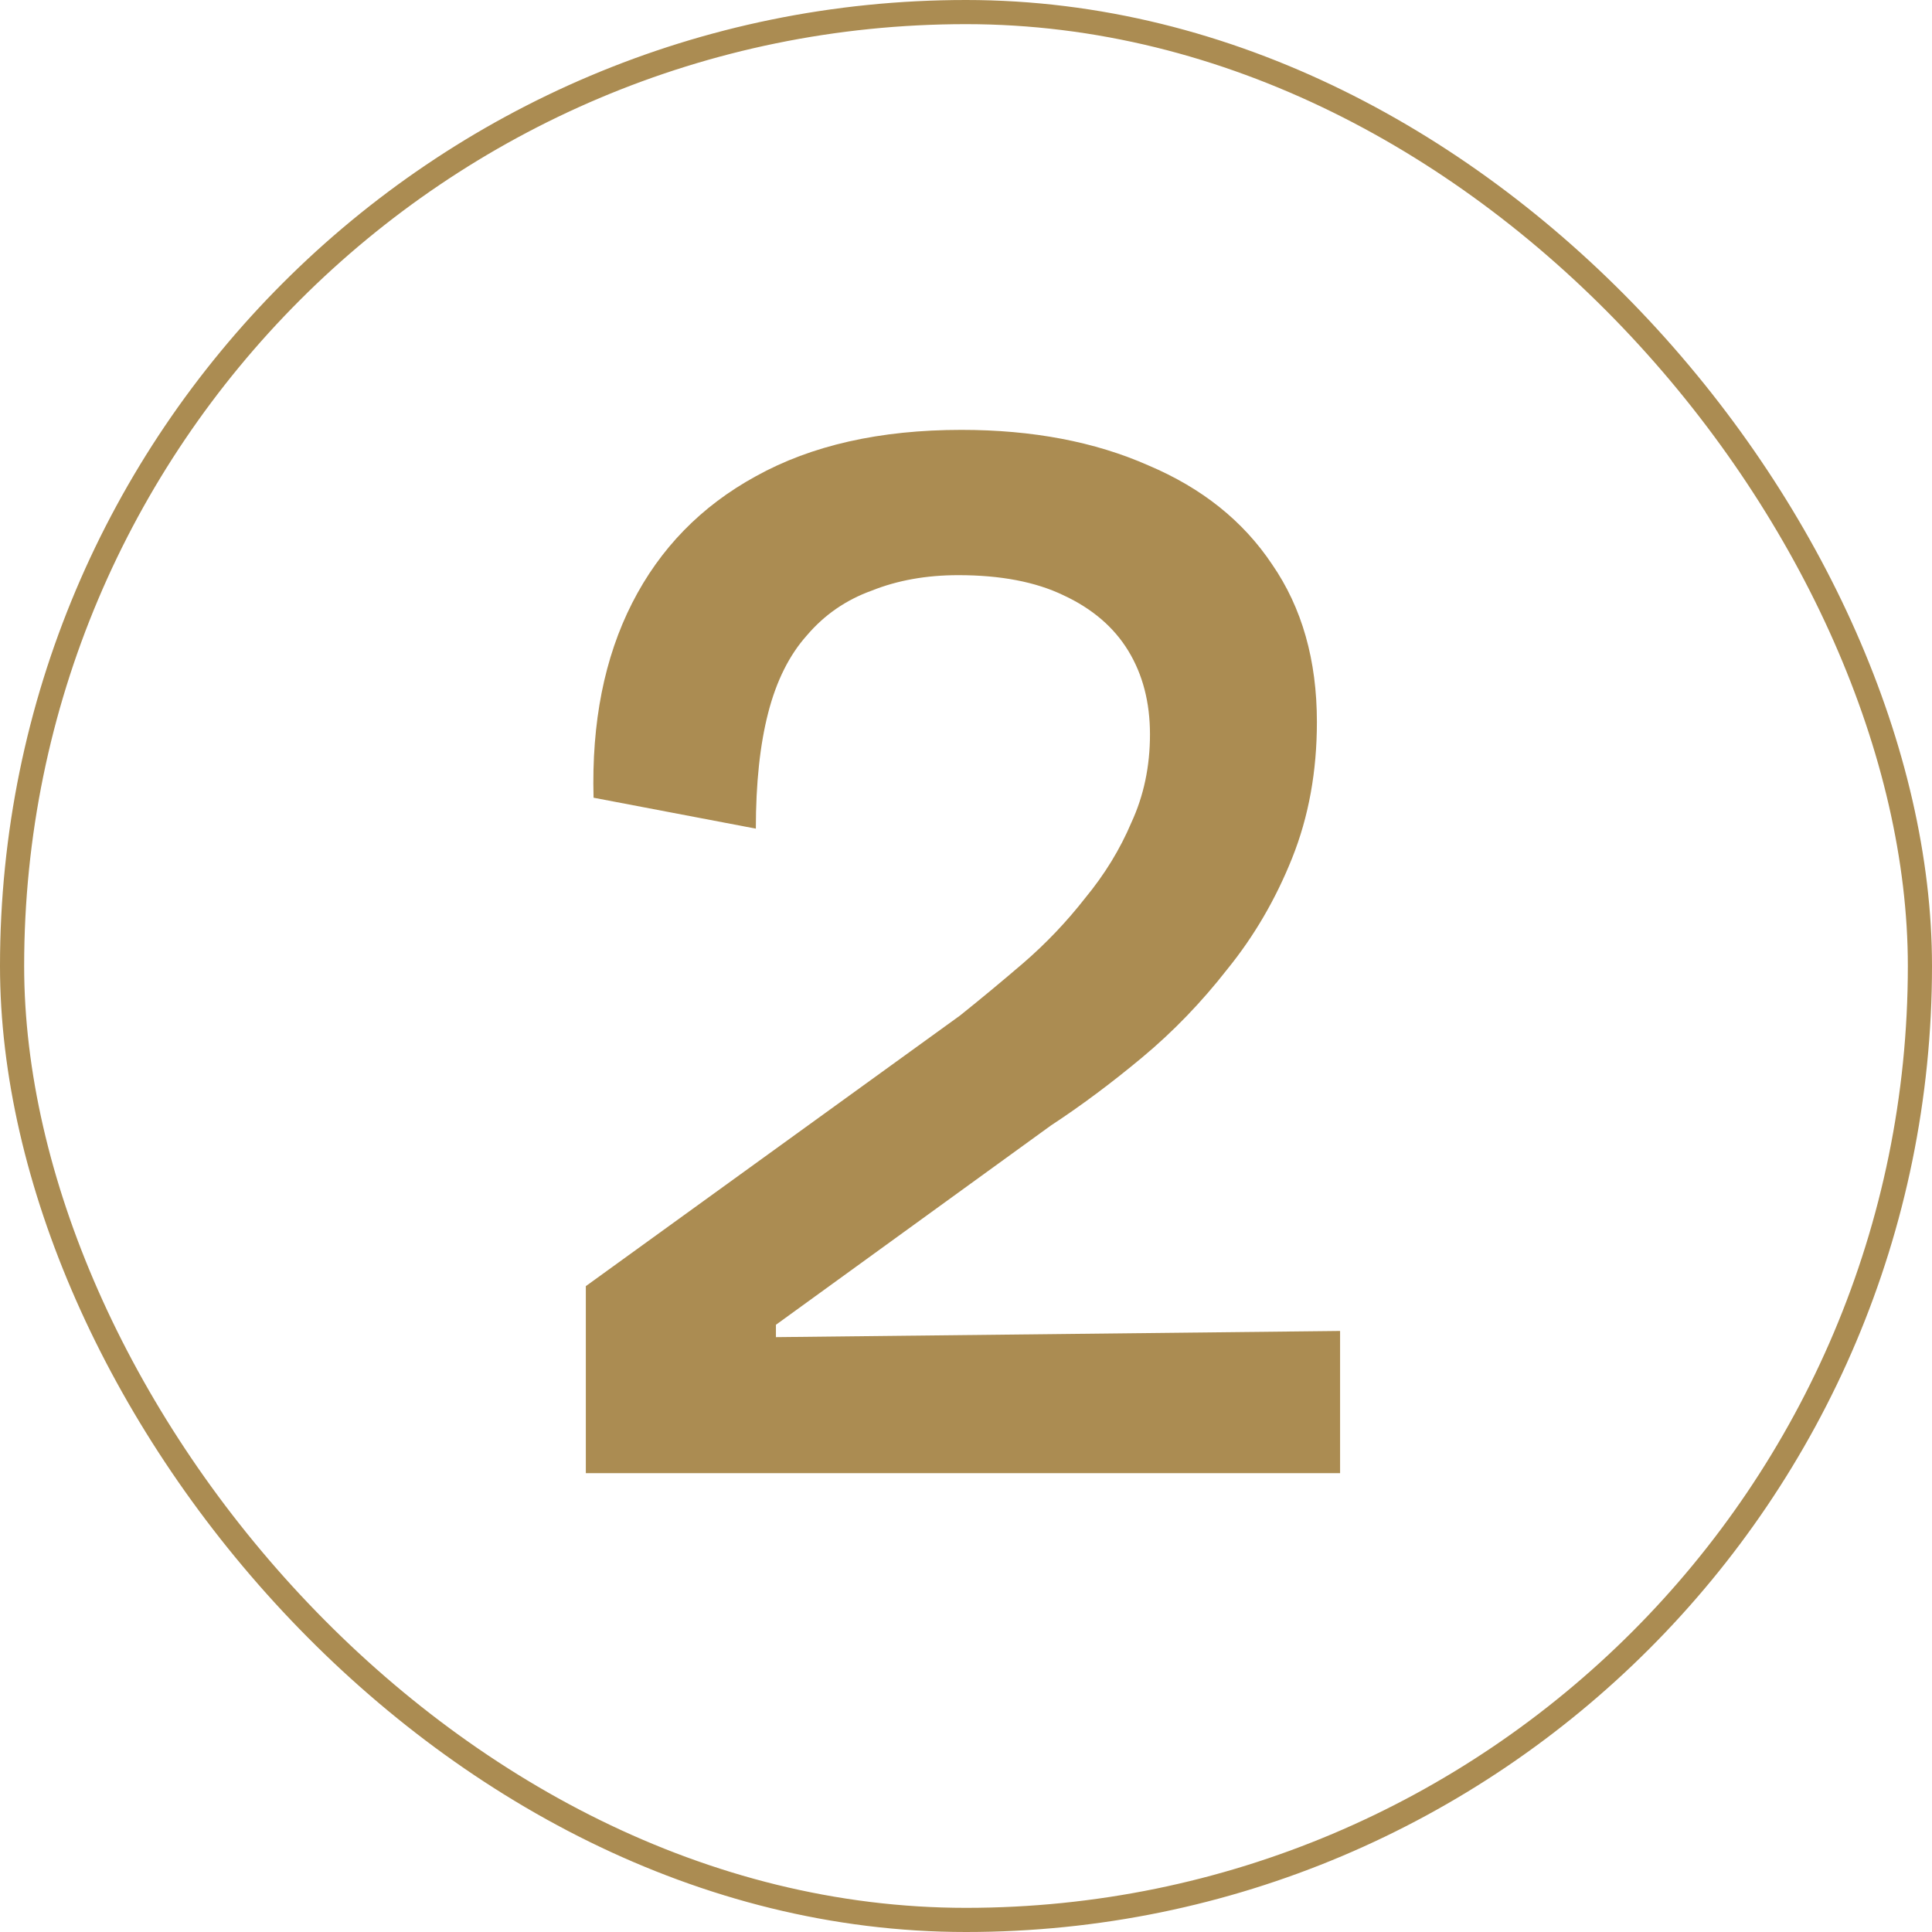
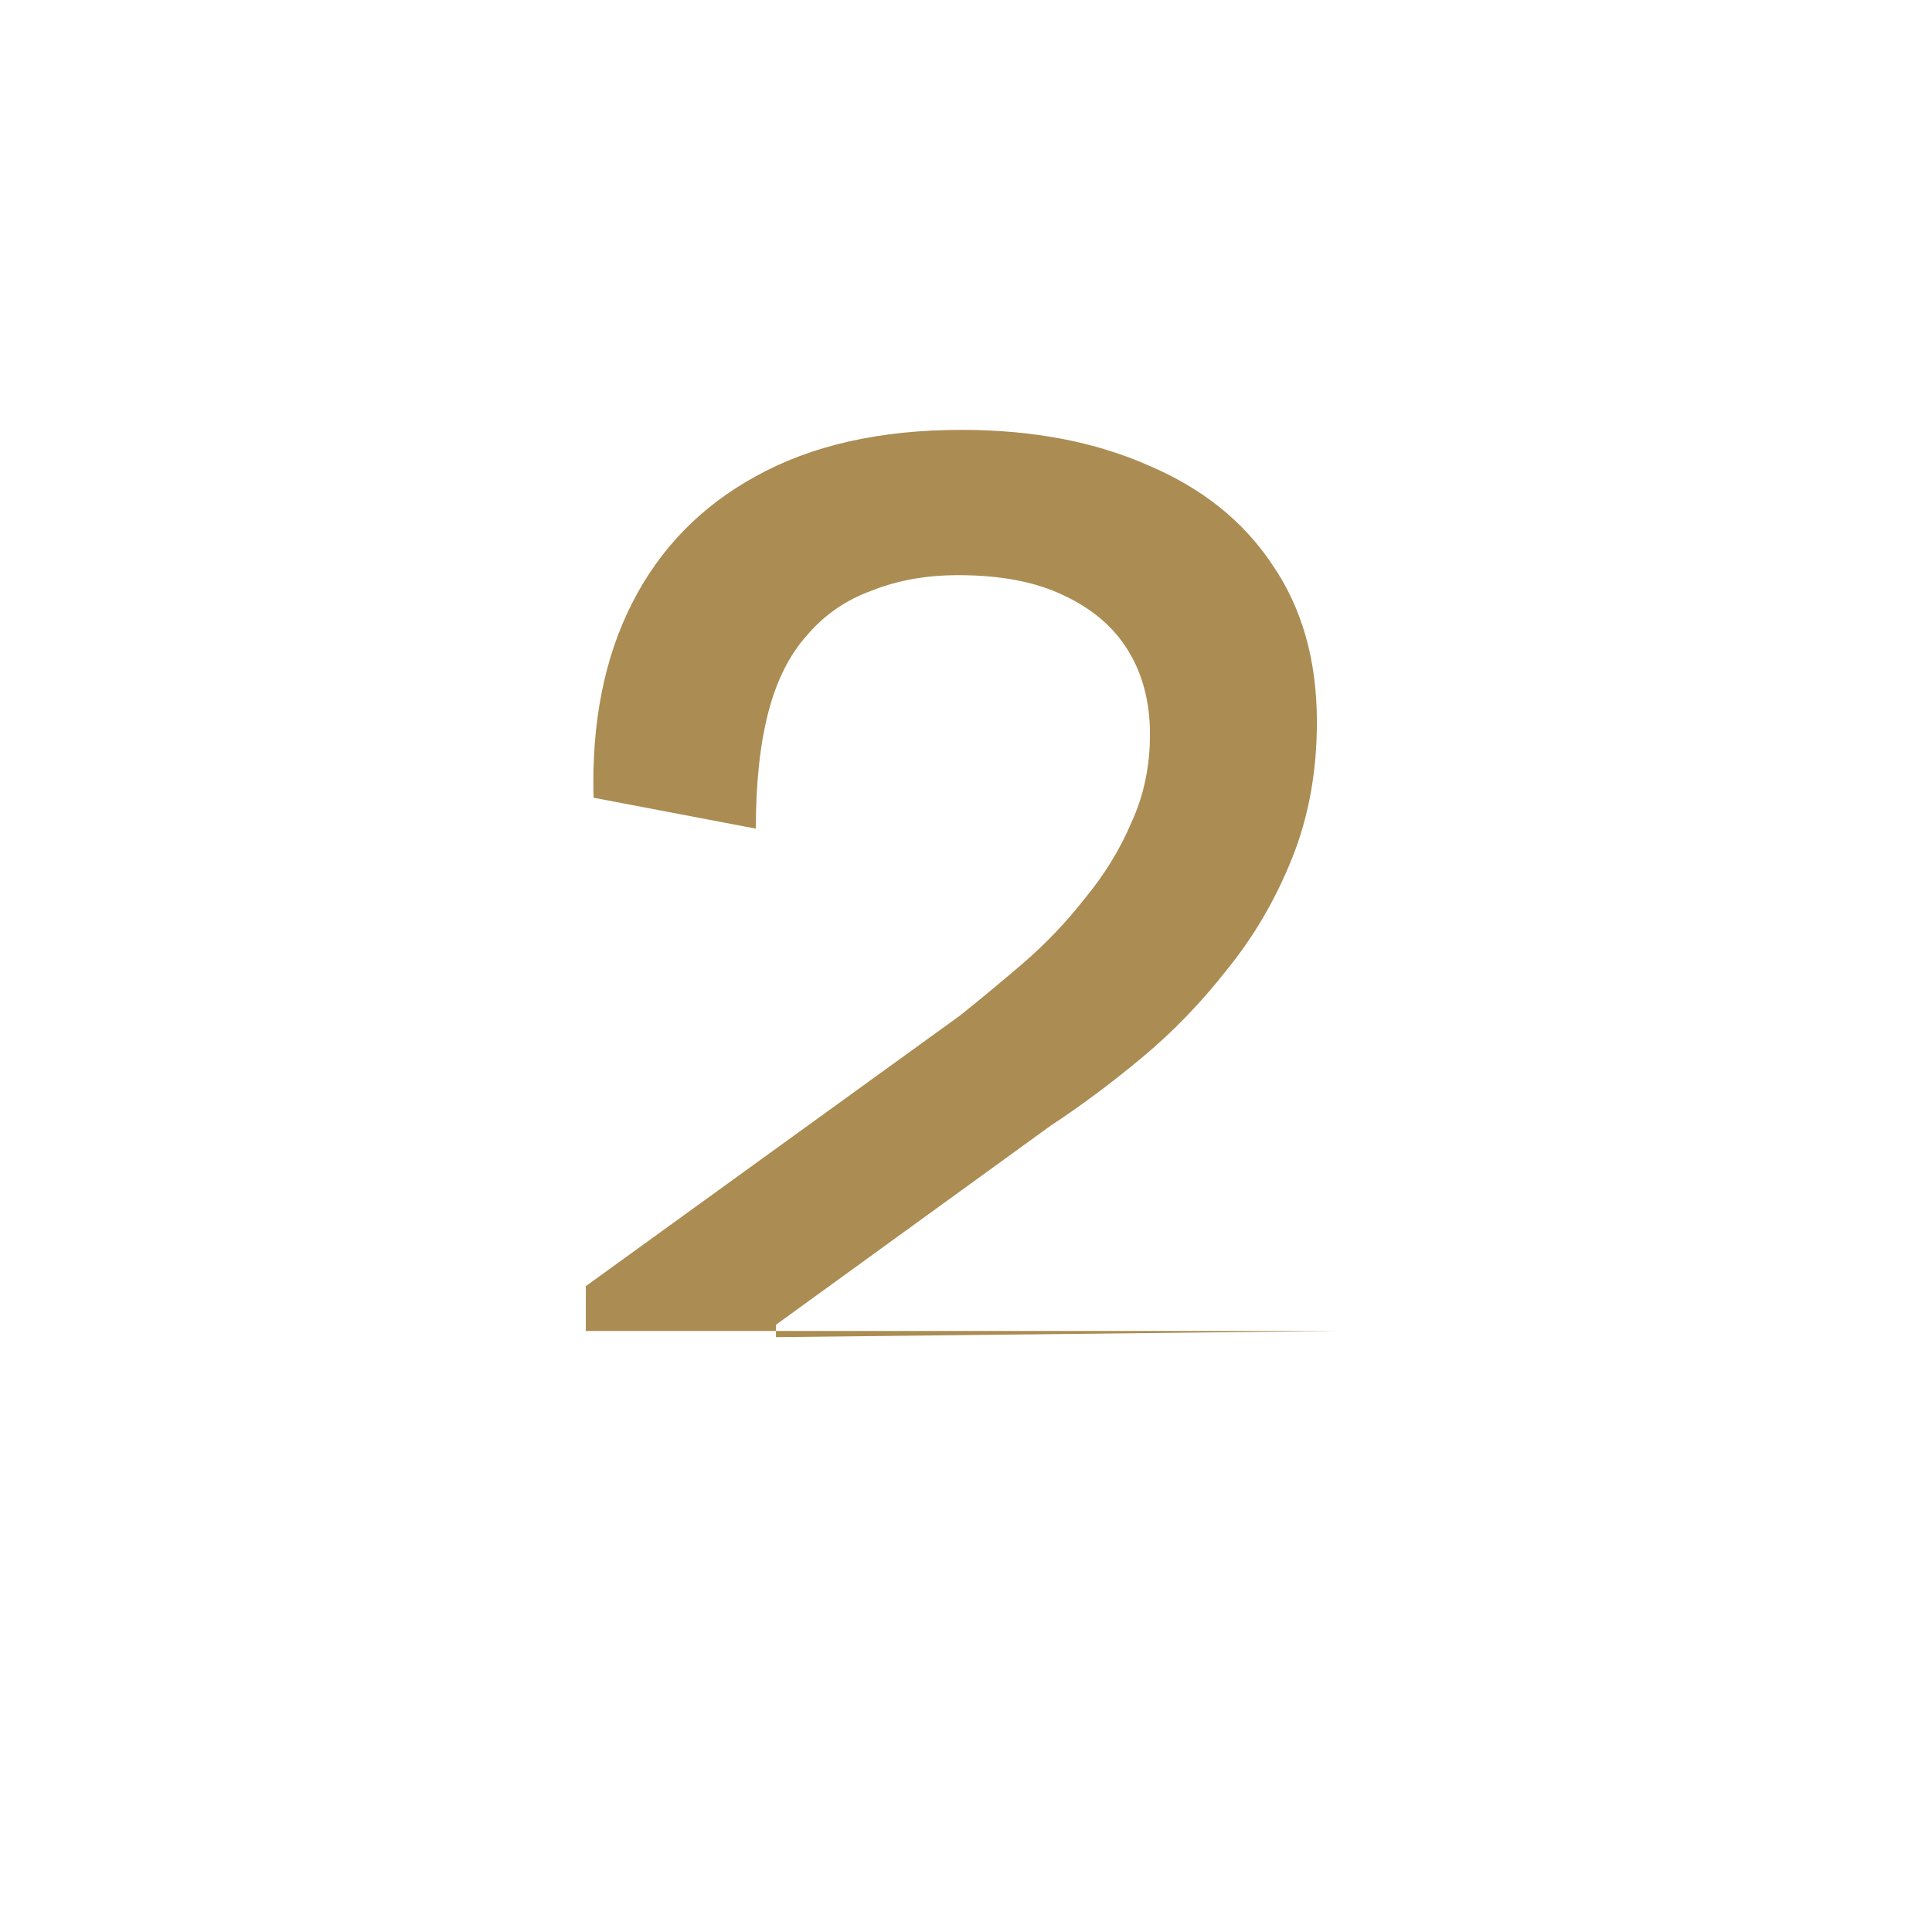
<svg xmlns="http://www.w3.org/2000/svg" fill="none" viewBox="0 0 160 160" height="160" width="160">
-   <rect stroke-width="2" stroke="#AB8C52" rx="79" height="158" width="158" y="1" x="1" />
-   <path fill="#AB8C52" d="M48.516 122V106.512L79.492 84.112C81.199 82.747 82.948 81.296 84.74 79.76C86.617 78.139 88.324 76.347 89.86 74.384C91.481 72.421 92.761 70.331 93.7 68.112C94.724 65.893 95.236 63.461 95.236 60.816C95.236 58.171 94.639 55.867 93.444 53.904C92.249 51.941 90.457 50.405 88.068 49.296C85.764 48.187 82.863 47.632 79.364 47.632C76.719 47.632 74.329 48.059 72.196 48.912C70.063 49.68 68.271 50.917 66.82 52.624C65.369 54.245 64.303 56.379 63.62 59.024C62.937 61.669 62.596 64.869 62.596 68.624L49.156 66.064C48.985 59.835 50.052 54.459 52.356 49.936C54.66 45.413 58.073 41.915 62.596 39.44C67.204 36.88 72.879 35.6 79.62 35.6C85.508 35.6 90.671 36.581 95.108 38.544C99.545 40.421 102.959 43.152 105.348 46.736C107.823 50.32 109.06 54.672 109.06 59.792C109.06 63.888 108.377 67.643 107.012 71.056C105.647 74.469 103.855 77.541 101.636 80.272C99.503 83.003 97.156 85.435 94.596 87.568C92.036 89.701 89.519 91.579 87.044 93.2L64.26 109.712V110.736L110.98 110.224V122H48.516Z" />
+   <path fill="#AB8C52" d="M48.516 122V106.512L79.492 84.112C81.199 82.747 82.948 81.296 84.74 79.76C86.617 78.139 88.324 76.347 89.86 74.384C91.481 72.421 92.761 70.331 93.7 68.112C94.724 65.893 95.236 63.461 95.236 60.816C95.236 58.171 94.639 55.867 93.444 53.904C92.249 51.941 90.457 50.405 88.068 49.296C85.764 48.187 82.863 47.632 79.364 47.632C76.719 47.632 74.329 48.059 72.196 48.912C70.063 49.68 68.271 50.917 66.82 52.624C65.369 54.245 64.303 56.379 63.62 59.024C62.937 61.669 62.596 64.869 62.596 68.624L49.156 66.064C48.985 59.835 50.052 54.459 52.356 49.936C54.66 45.413 58.073 41.915 62.596 39.44C67.204 36.88 72.879 35.6 79.62 35.6C85.508 35.6 90.671 36.581 95.108 38.544C99.545 40.421 102.959 43.152 105.348 46.736C107.823 50.32 109.06 54.672 109.06 59.792C109.06 63.888 108.377 67.643 107.012 71.056C105.647 74.469 103.855 77.541 101.636 80.272C99.503 83.003 97.156 85.435 94.596 87.568C92.036 89.701 89.519 91.579 87.044 93.2L64.26 109.712V110.736L110.98 110.224H48.516Z" />
</svg>